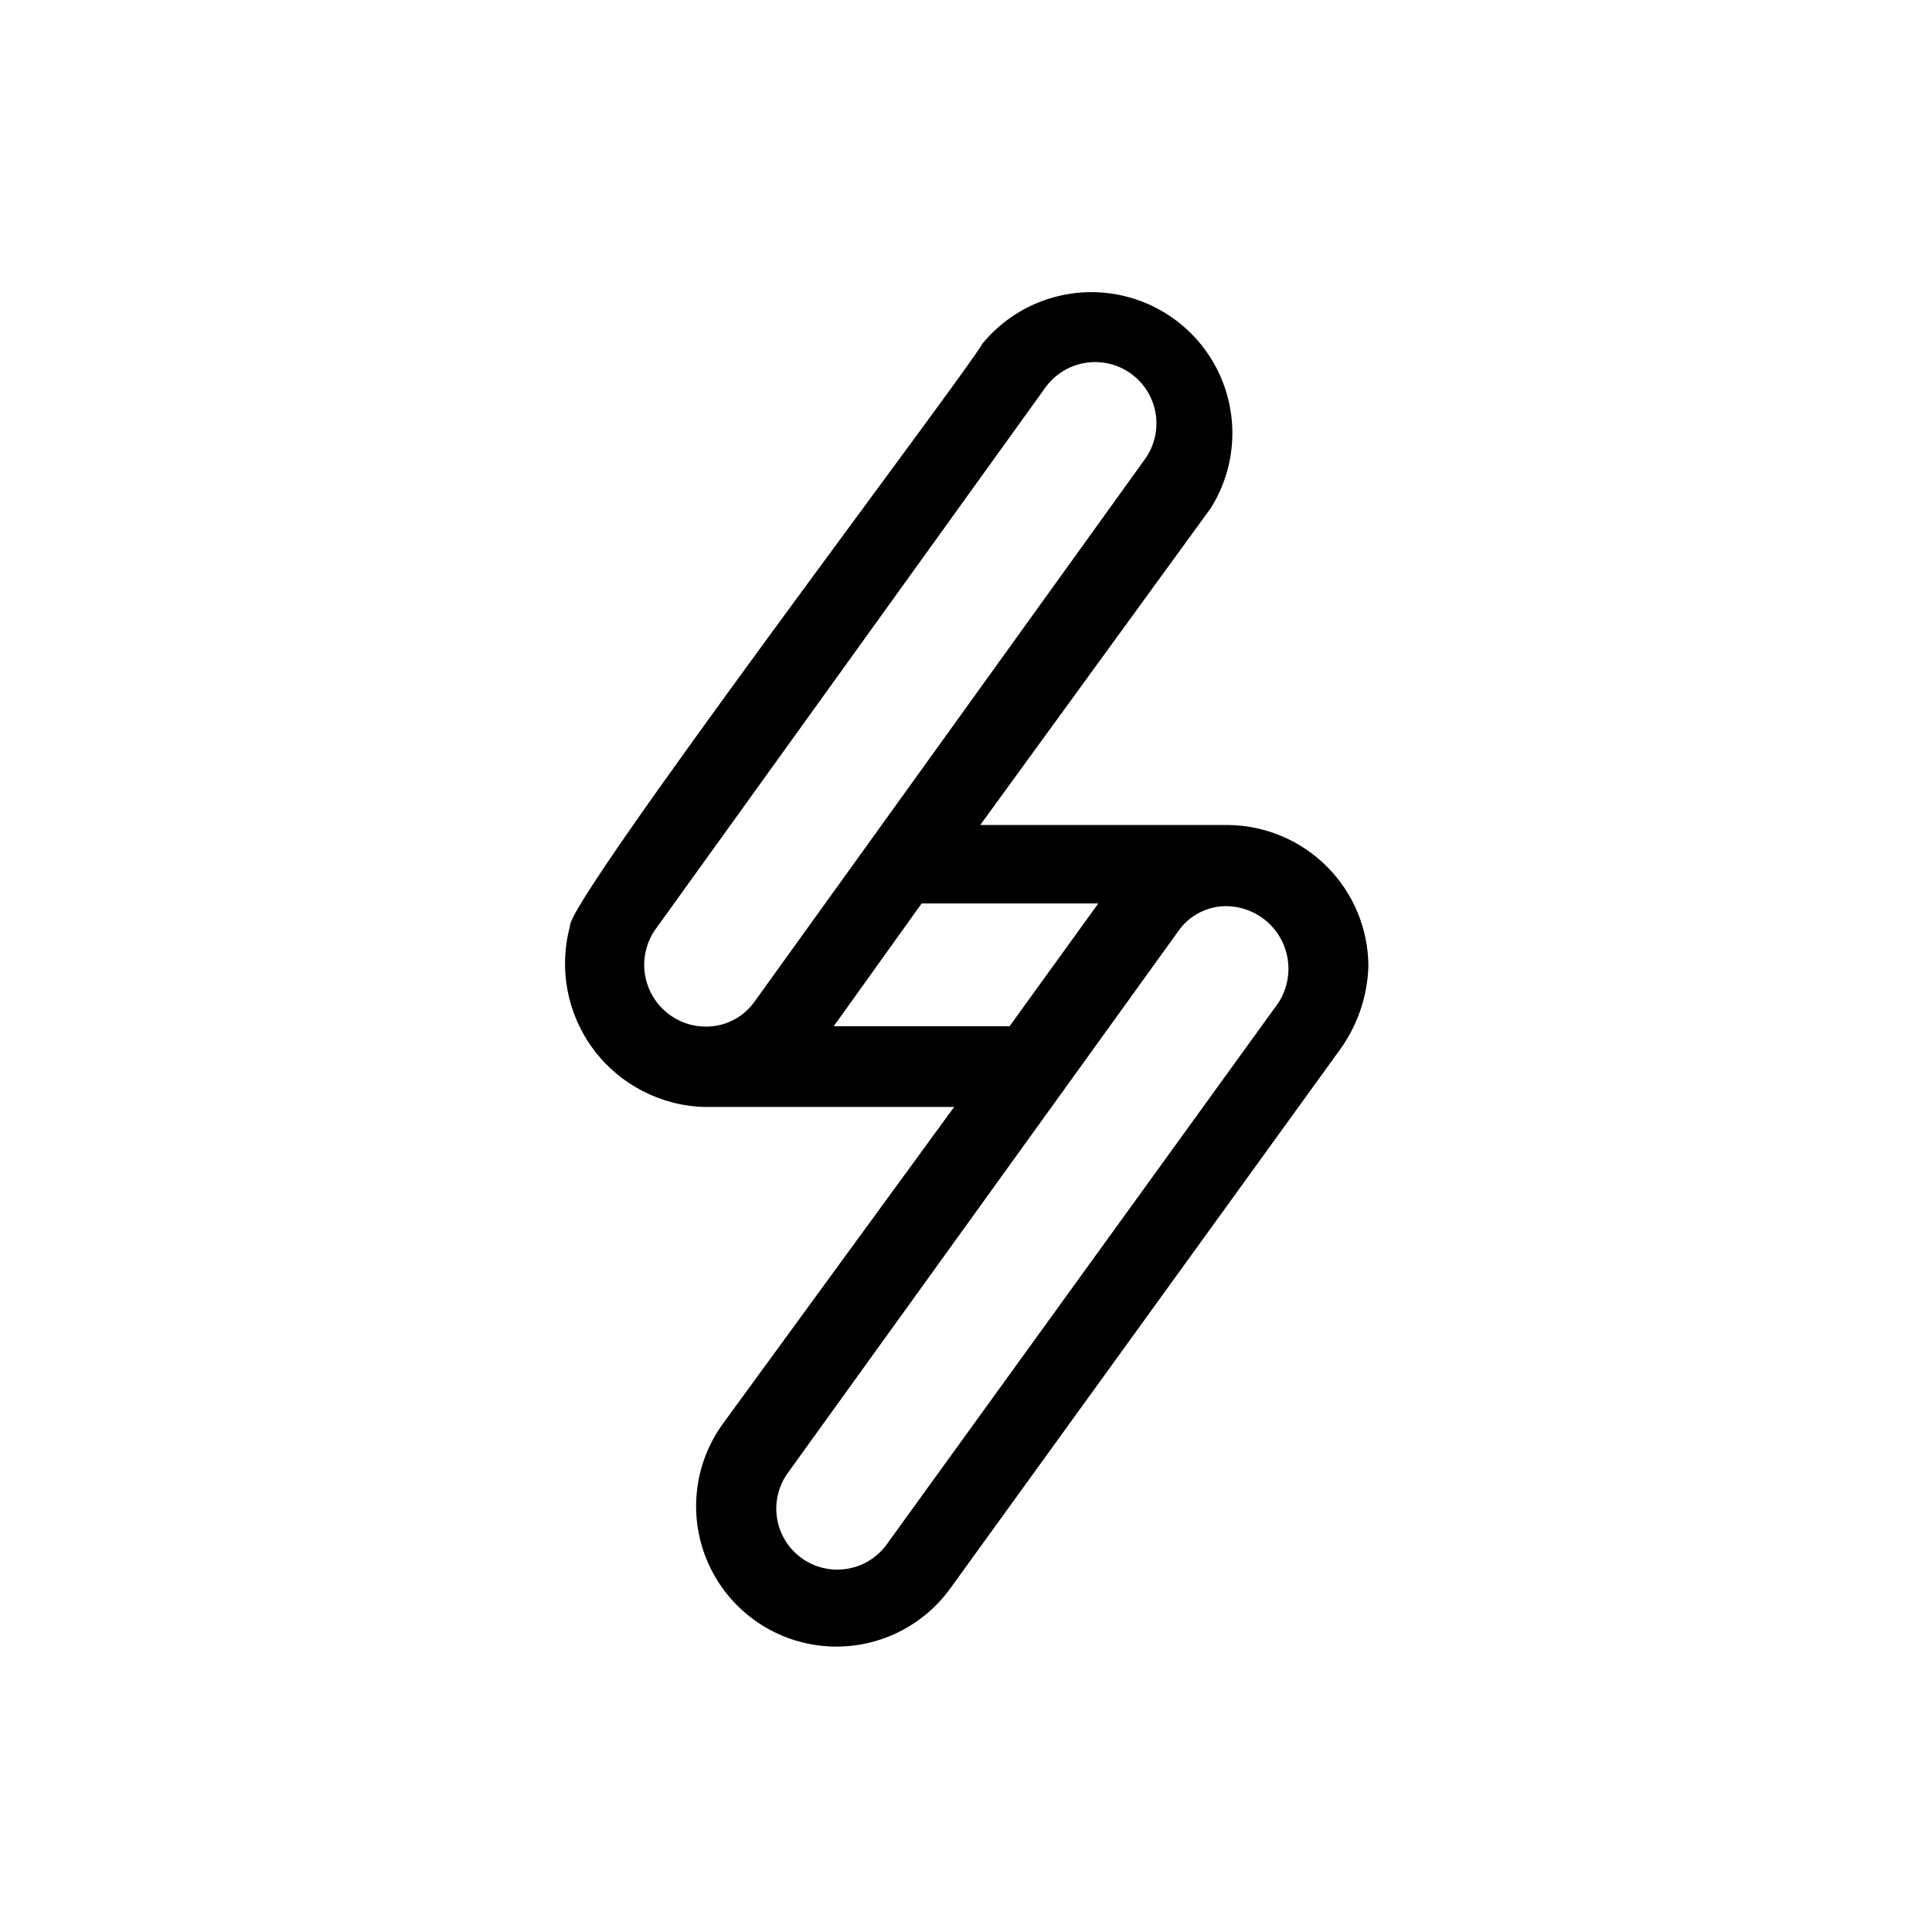
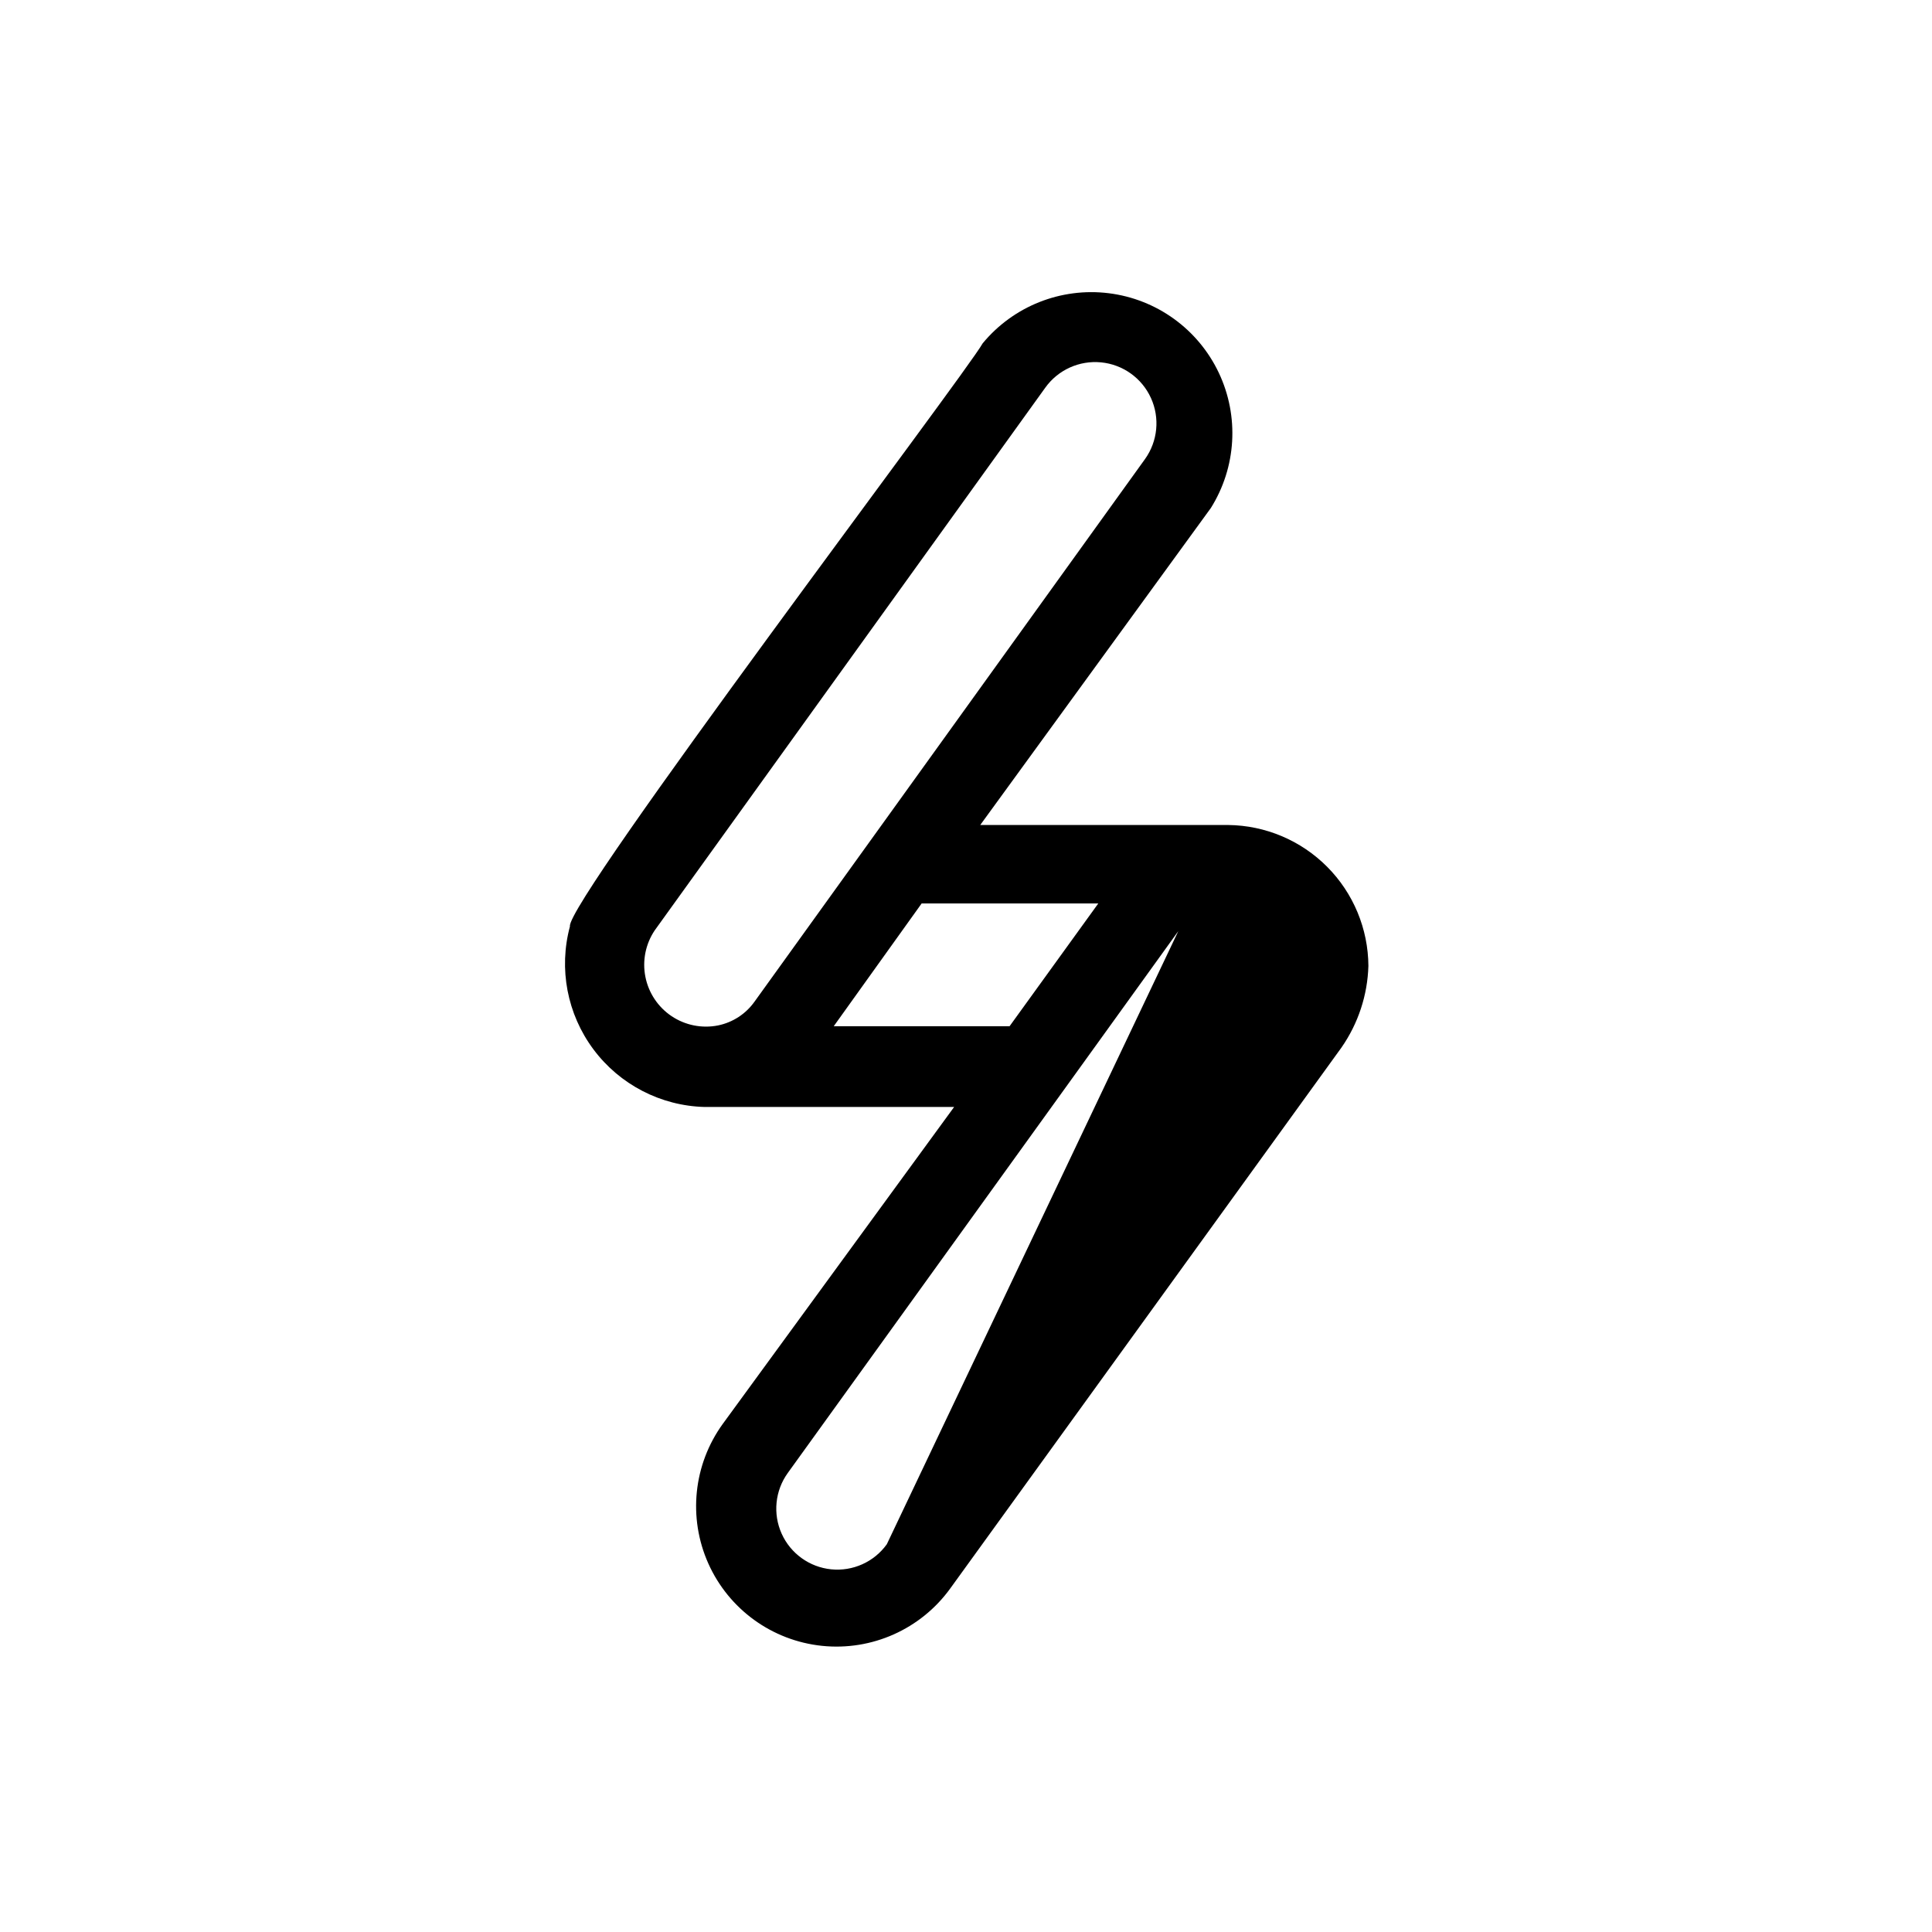
<svg xmlns="http://www.w3.org/2000/svg" fill="#000000" width="800px" height="800px" version="1.1" viewBox="144 144 512 512">
-   <path d="m506.64 400c-0.055-9.859-3.977-19.301-10.93-26.289-6.949-6.988-16.367-10.969-26.227-11.078h-65.707l61.086-83.969h0.004c6.797-10.82 7.594-24.359 2.113-35.902-5.477-11.539-16.473-19.484-29.152-21.055-12.68-1.574-25.285 3.441-33.418 13.293-4.406 7.977-110.63 148.2-109.37 154.5-3.027 11.242-0.734 23.254 6.227 32.59s17.82 14.965 29.461 15.27h66.125l-61.297 83.969c-7.801 10.762-9.266 24.867-3.848 37.004 5.422 12.137 16.902 20.457 30.125 21.832 13.219 1.375 26.168-4.41 33.969-15.172l103.7-143.38c4.43-6.363 6.91-13.875 7.137-21.621zm-85.645-153.24c3.375-4.727 9.012-7.293 14.793-6.731 5.777 0.559 10.82 4.16 13.223 9.445 2.406 5.285 1.809 11.453-1.566 16.176l-103.49 143.8c-2.305 3.246-5.758 5.496-9.656 6.297-4.266 0.852-8.691-0.031-12.309-2.445-3.613-2.418-6.117-6.176-6.957-10.441-0.844-4.269 0.047-8.695 2.473-12.305zm-56.047 169.2 23.301-32.539h46.812l-23.512 32.539zm14.062 137.29c-3.375 4.688-8.996 7.215-14.742 6.637s-10.75-4.18-13.121-9.445c-2.371-5.266-1.754-11.398 1.621-16.086l103.49-143.59c2.496-3.574 6.383-5.938 10.707-6.508 4.203-0.484 8.434 0.656 11.824 3.188 3.391 2.531 5.688 6.266 6.414 10.434 0.73 4.168-0.164 8.457-2.496 11.988z" />
+   <path d="m506.64 400c-0.055-9.859-3.977-19.301-10.93-26.289-6.949-6.988-16.367-10.969-26.227-11.078h-65.707l61.086-83.969h0.004c6.797-10.82 7.594-24.359 2.113-35.902-5.477-11.539-16.473-19.484-29.152-21.055-12.68-1.574-25.285 3.441-33.418 13.293-4.406 7.977-110.63 148.2-109.37 154.5-3.027 11.242-0.734 23.254 6.227 32.59s17.82 14.965 29.461 15.27h66.125l-61.297 83.969c-7.801 10.762-9.266 24.867-3.848 37.004 5.422 12.137 16.902 20.457 30.125 21.832 13.219 1.375 26.168-4.41 33.969-15.172l103.7-143.38c4.43-6.363 6.91-13.875 7.137-21.621zm-85.645-153.24c3.375-4.727 9.012-7.293 14.793-6.731 5.777 0.559 10.82 4.16 13.223 9.445 2.406 5.285 1.809 11.453-1.566 16.176l-103.49 143.8c-2.305 3.246-5.758 5.496-9.656 6.297-4.266 0.852-8.691-0.031-12.309-2.445-3.613-2.418-6.117-6.176-6.957-10.441-0.844-4.269 0.047-8.695 2.473-12.305zm-56.047 169.2 23.301-32.539h46.812l-23.512 32.539zm14.062 137.29c-3.375 4.688-8.996 7.215-14.742 6.637s-10.75-4.18-13.121-9.445c-2.371-5.266-1.754-11.398 1.621-16.086l103.49-143.59z" />
</svg>